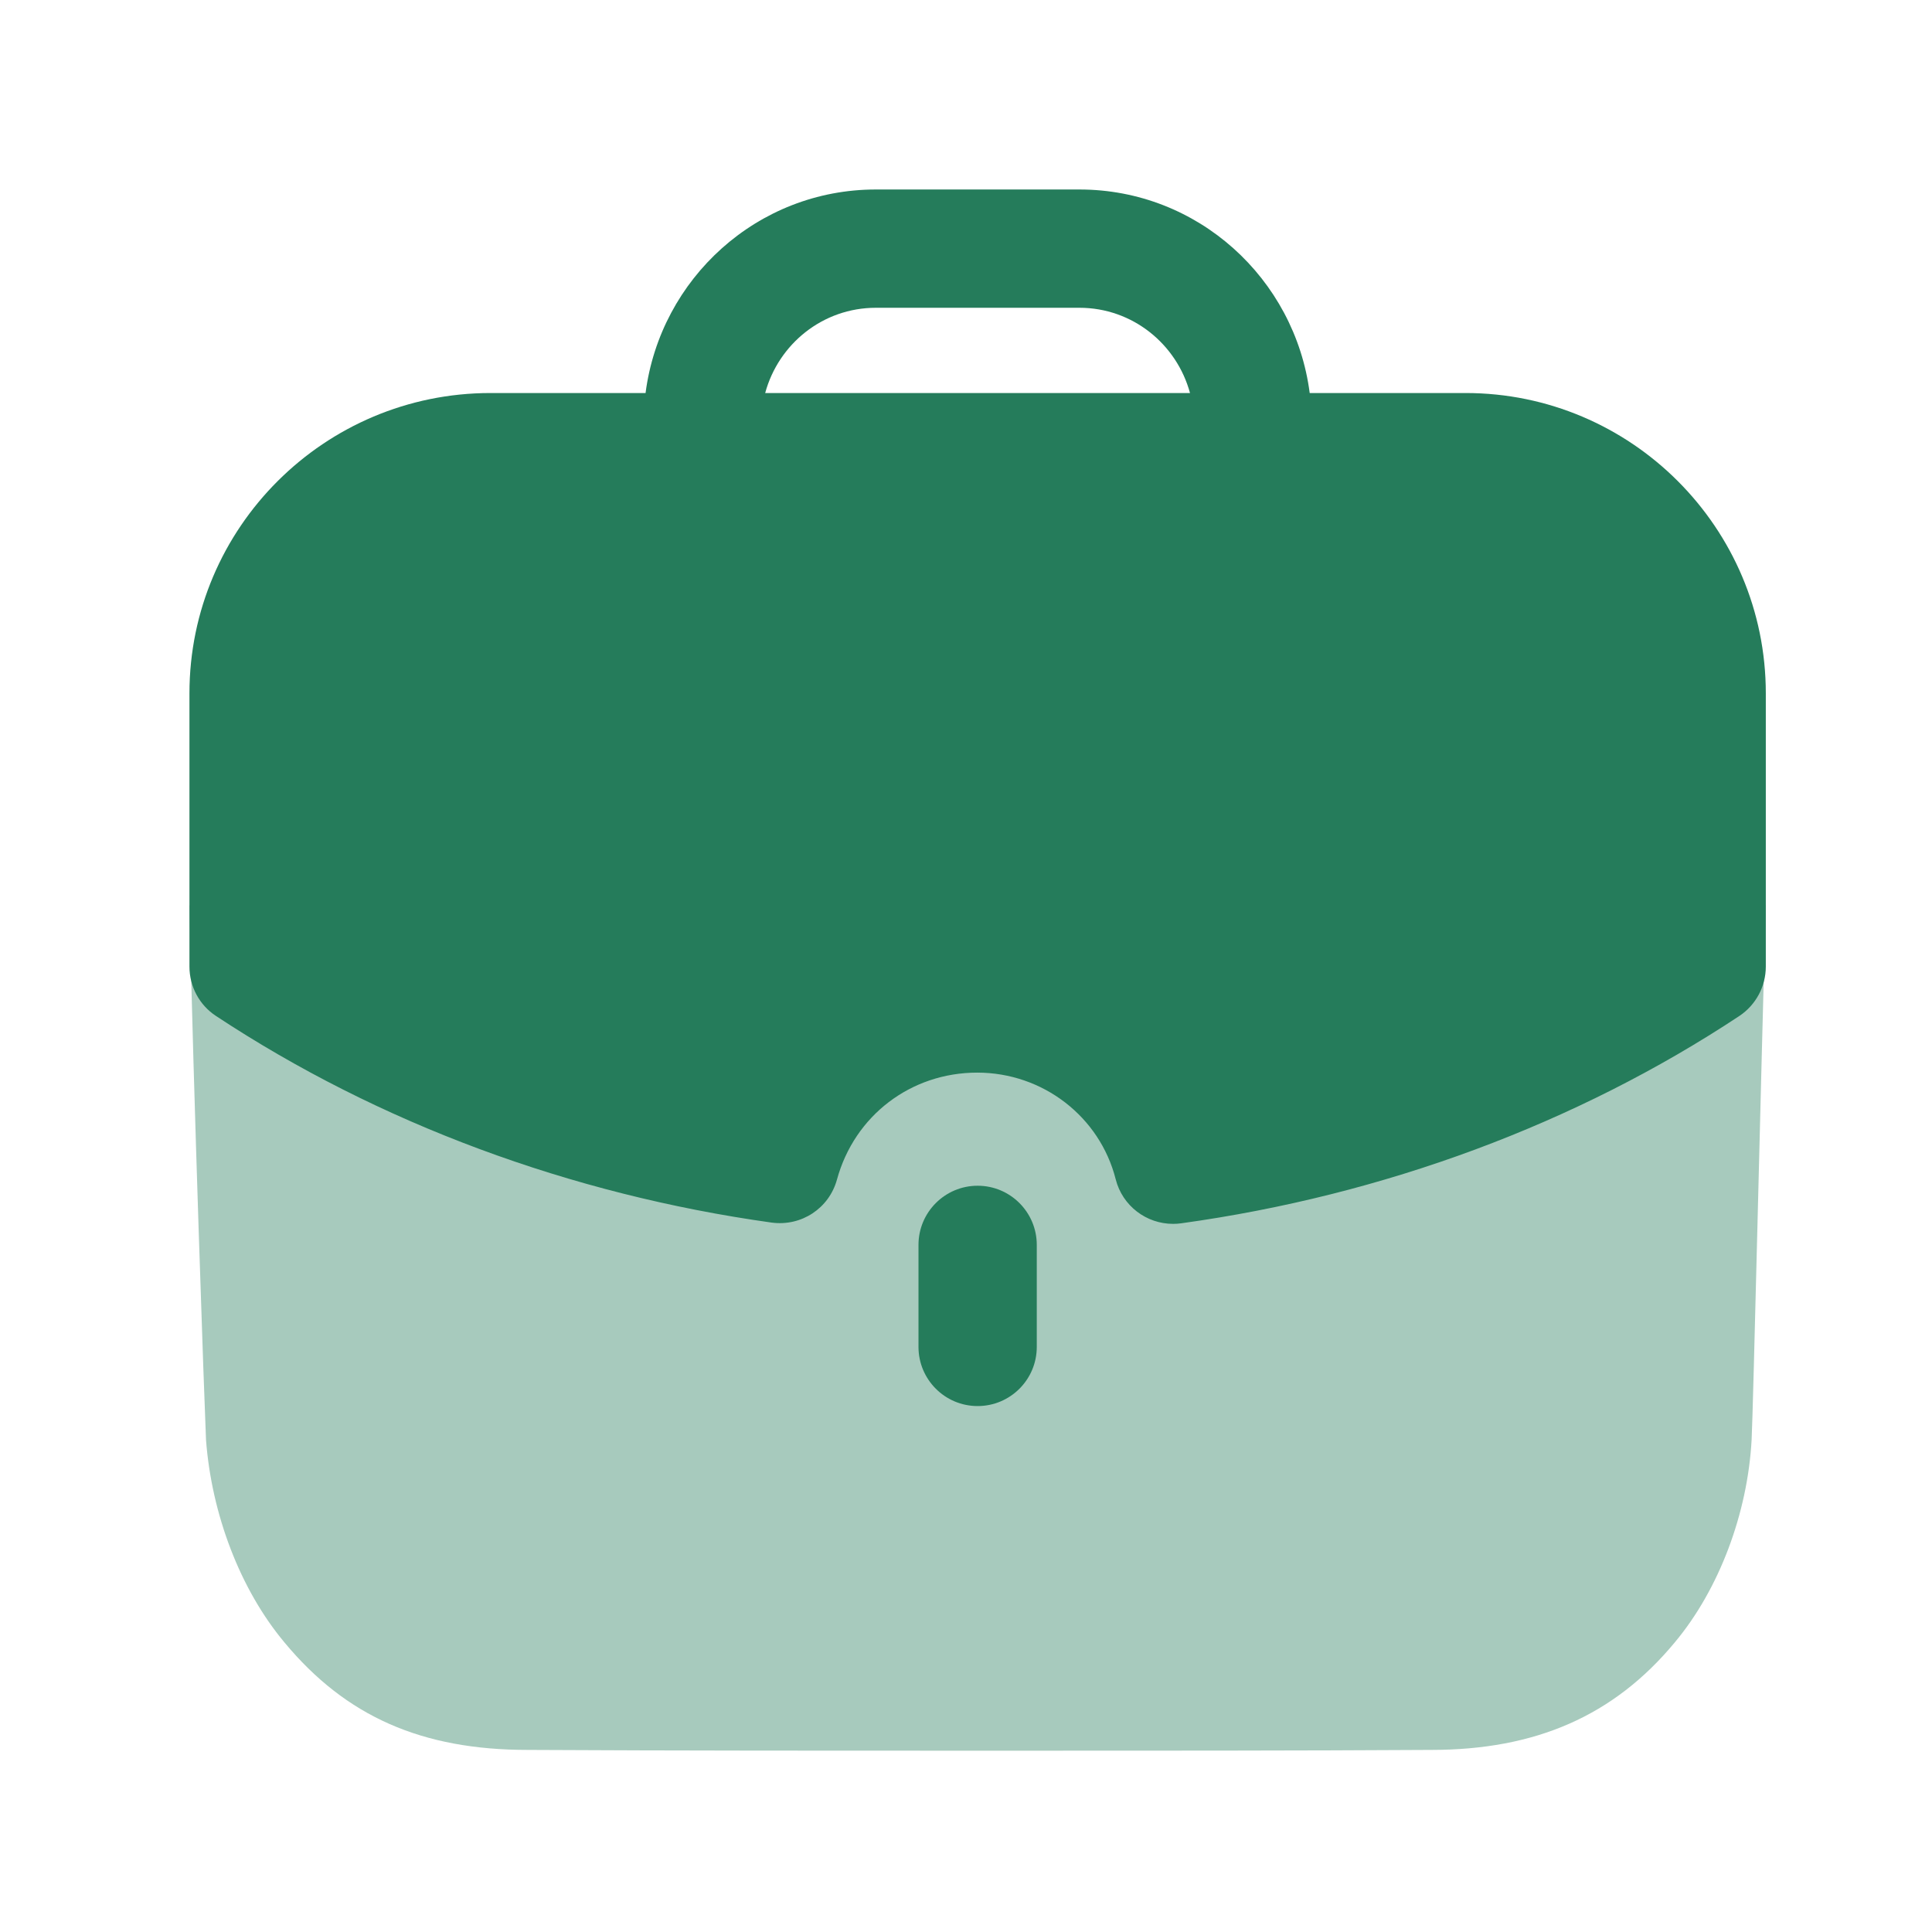
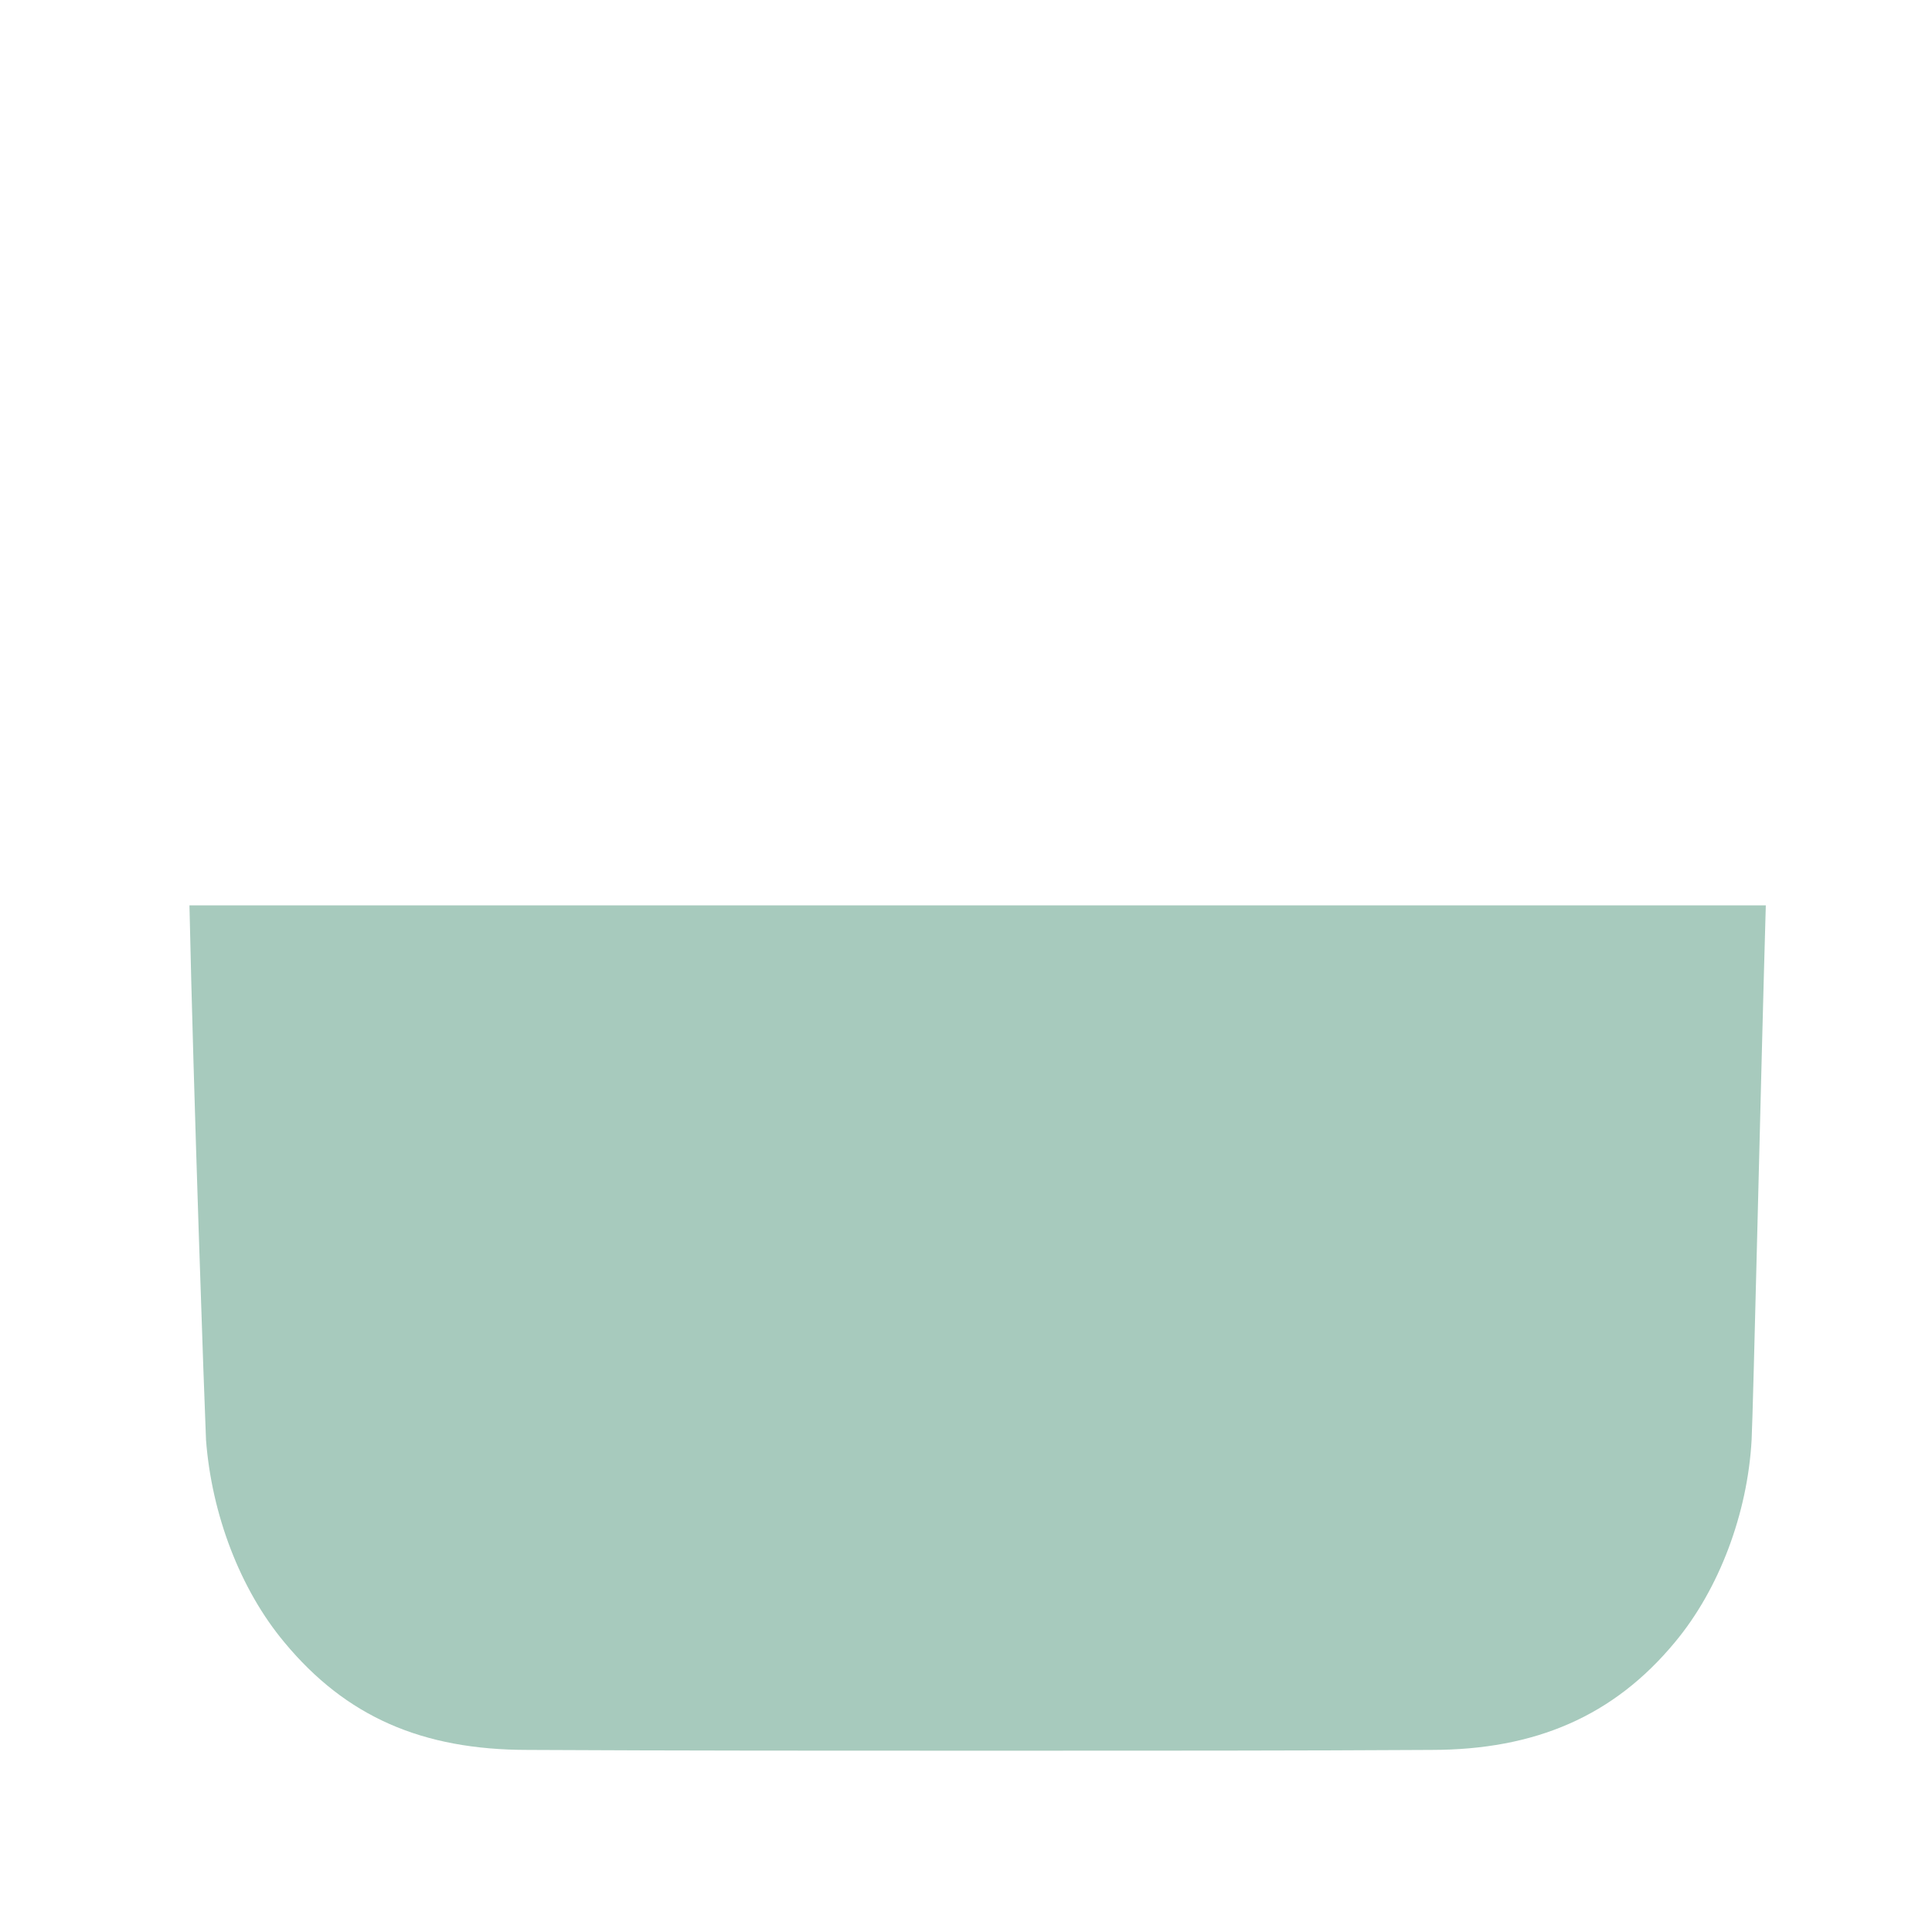
<svg xmlns="http://www.w3.org/2000/svg" width="49" height="49" viewBox="0 0 49 49" fill="none">
  <path opacity="0.4" d="M4.805 22.962C4.905 27.638 5.185 35.636 5.225 36.518C5.367 38.404 6.089 40.31 7.213 41.654C8.777 43.54 10.703 44.382 13.389 44.382C17.101 44.402 21.193 44.402 25.167 44.402C29.157 44.402 33.029 44.402 36.299 44.382C38.947 44.382 40.933 43.518 42.477 41.654C43.601 40.31 44.323 38.384 44.425 36.518C44.465 35.776 44.665 27.094 44.785 22.962H4.805Z" fill="#257C5B" />
-   <path d="M23.295 31.573V34.161C23.295 34.989 23.967 35.661 24.795 35.661C25.623 35.661 26.295 34.989 26.295 34.161V31.573C26.295 30.745 25.623 30.073 24.795 30.073C23.967 30.073 23.295 30.745 23.295 31.573Z" fill="#257C5B" />
-   <path d="M27.377 4.806C30.379 4.806 32.841 7.064 33.217 9.968H37.171C41.369 9.968 44.785 13.384 44.785 17.584V24.516C44.785 25.02 44.531 25.49 44.113 25.768C39.989 28.498 35.093 30.316 29.957 31.026C29.887 31.036 29.819 31.04 29.751 31.04C29.073 31.04 28.467 30.582 28.297 29.91C27.893 28.318 26.447 27.204 24.785 27.204C23.101 27.204 21.671 28.294 21.227 29.918C21.027 30.644 20.329 31.108 19.573 31.008C14.471 30.296 9.595 28.486 5.479 25.768C5.057 25.492 4.805 25.02 4.805 24.516V17.584C4.805 13.384 8.229 9.968 12.439 9.968H16.373C16.749 7.064 19.209 4.806 22.213 4.806H27.377ZM27.377 7.806H22.213C20.867 7.806 19.743 8.726 19.407 9.968H30.181C29.845 8.726 28.721 7.806 27.377 7.806Z" fill="#257C5B" />
</svg>